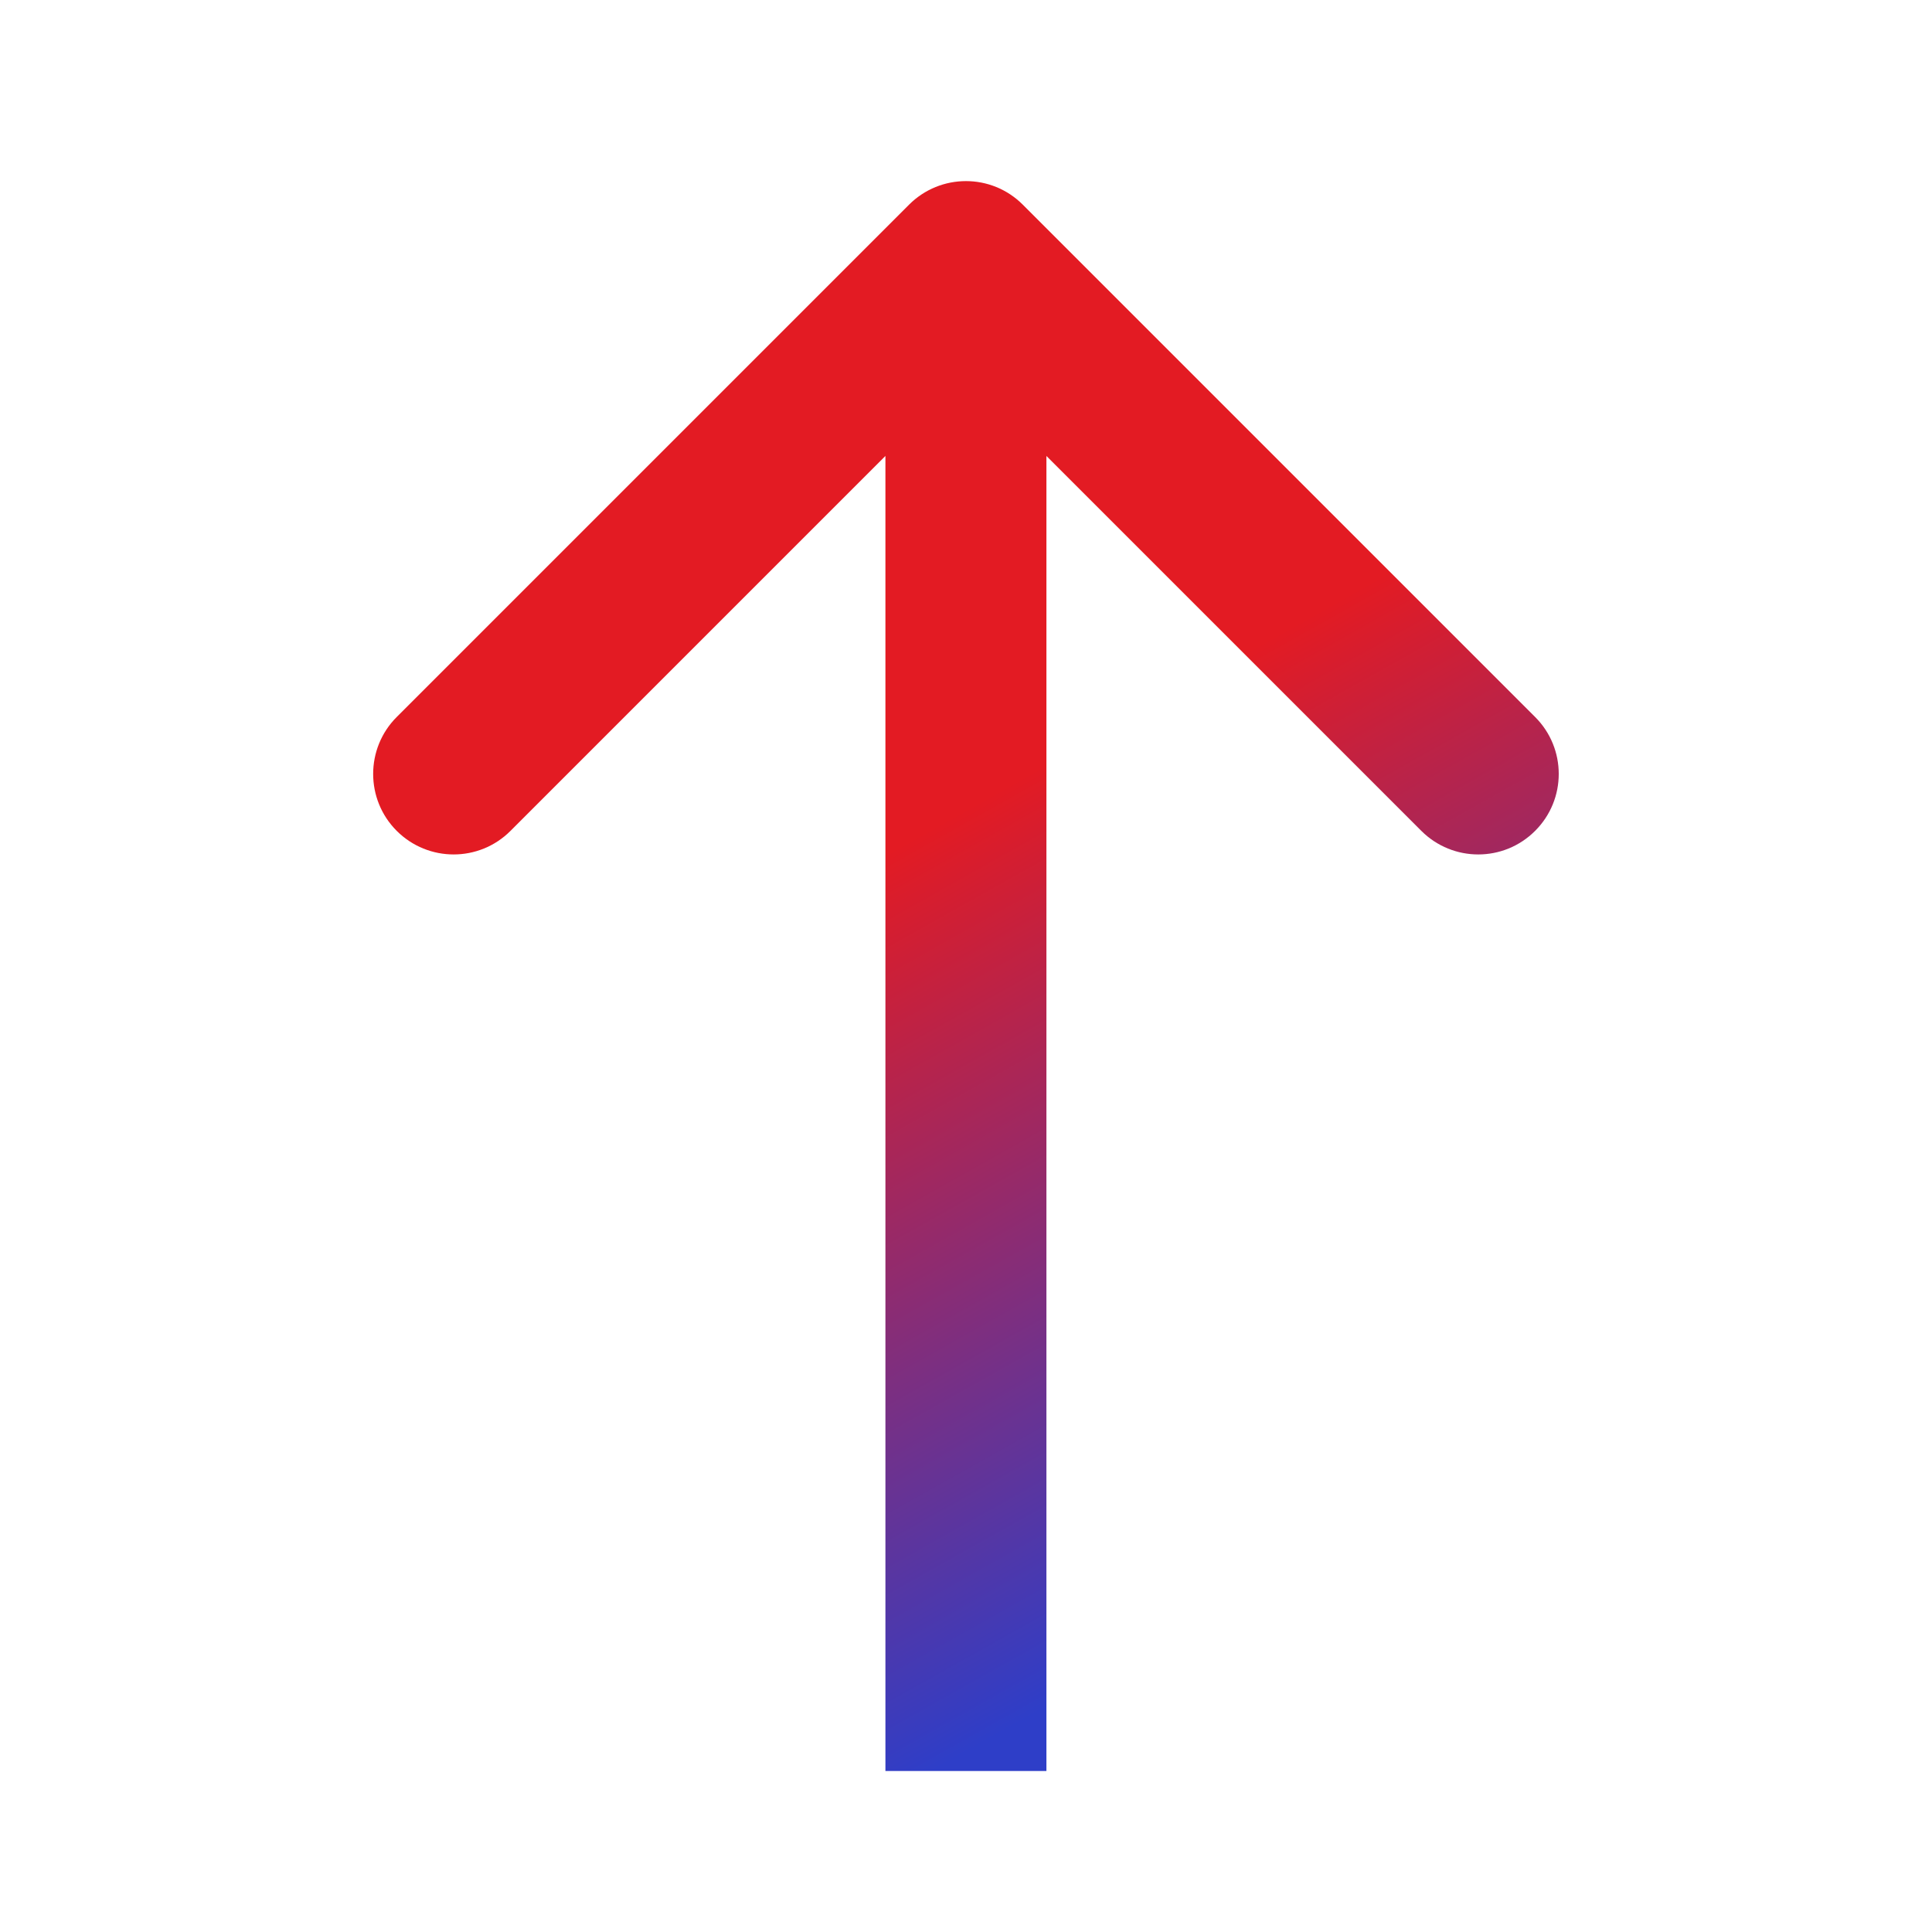
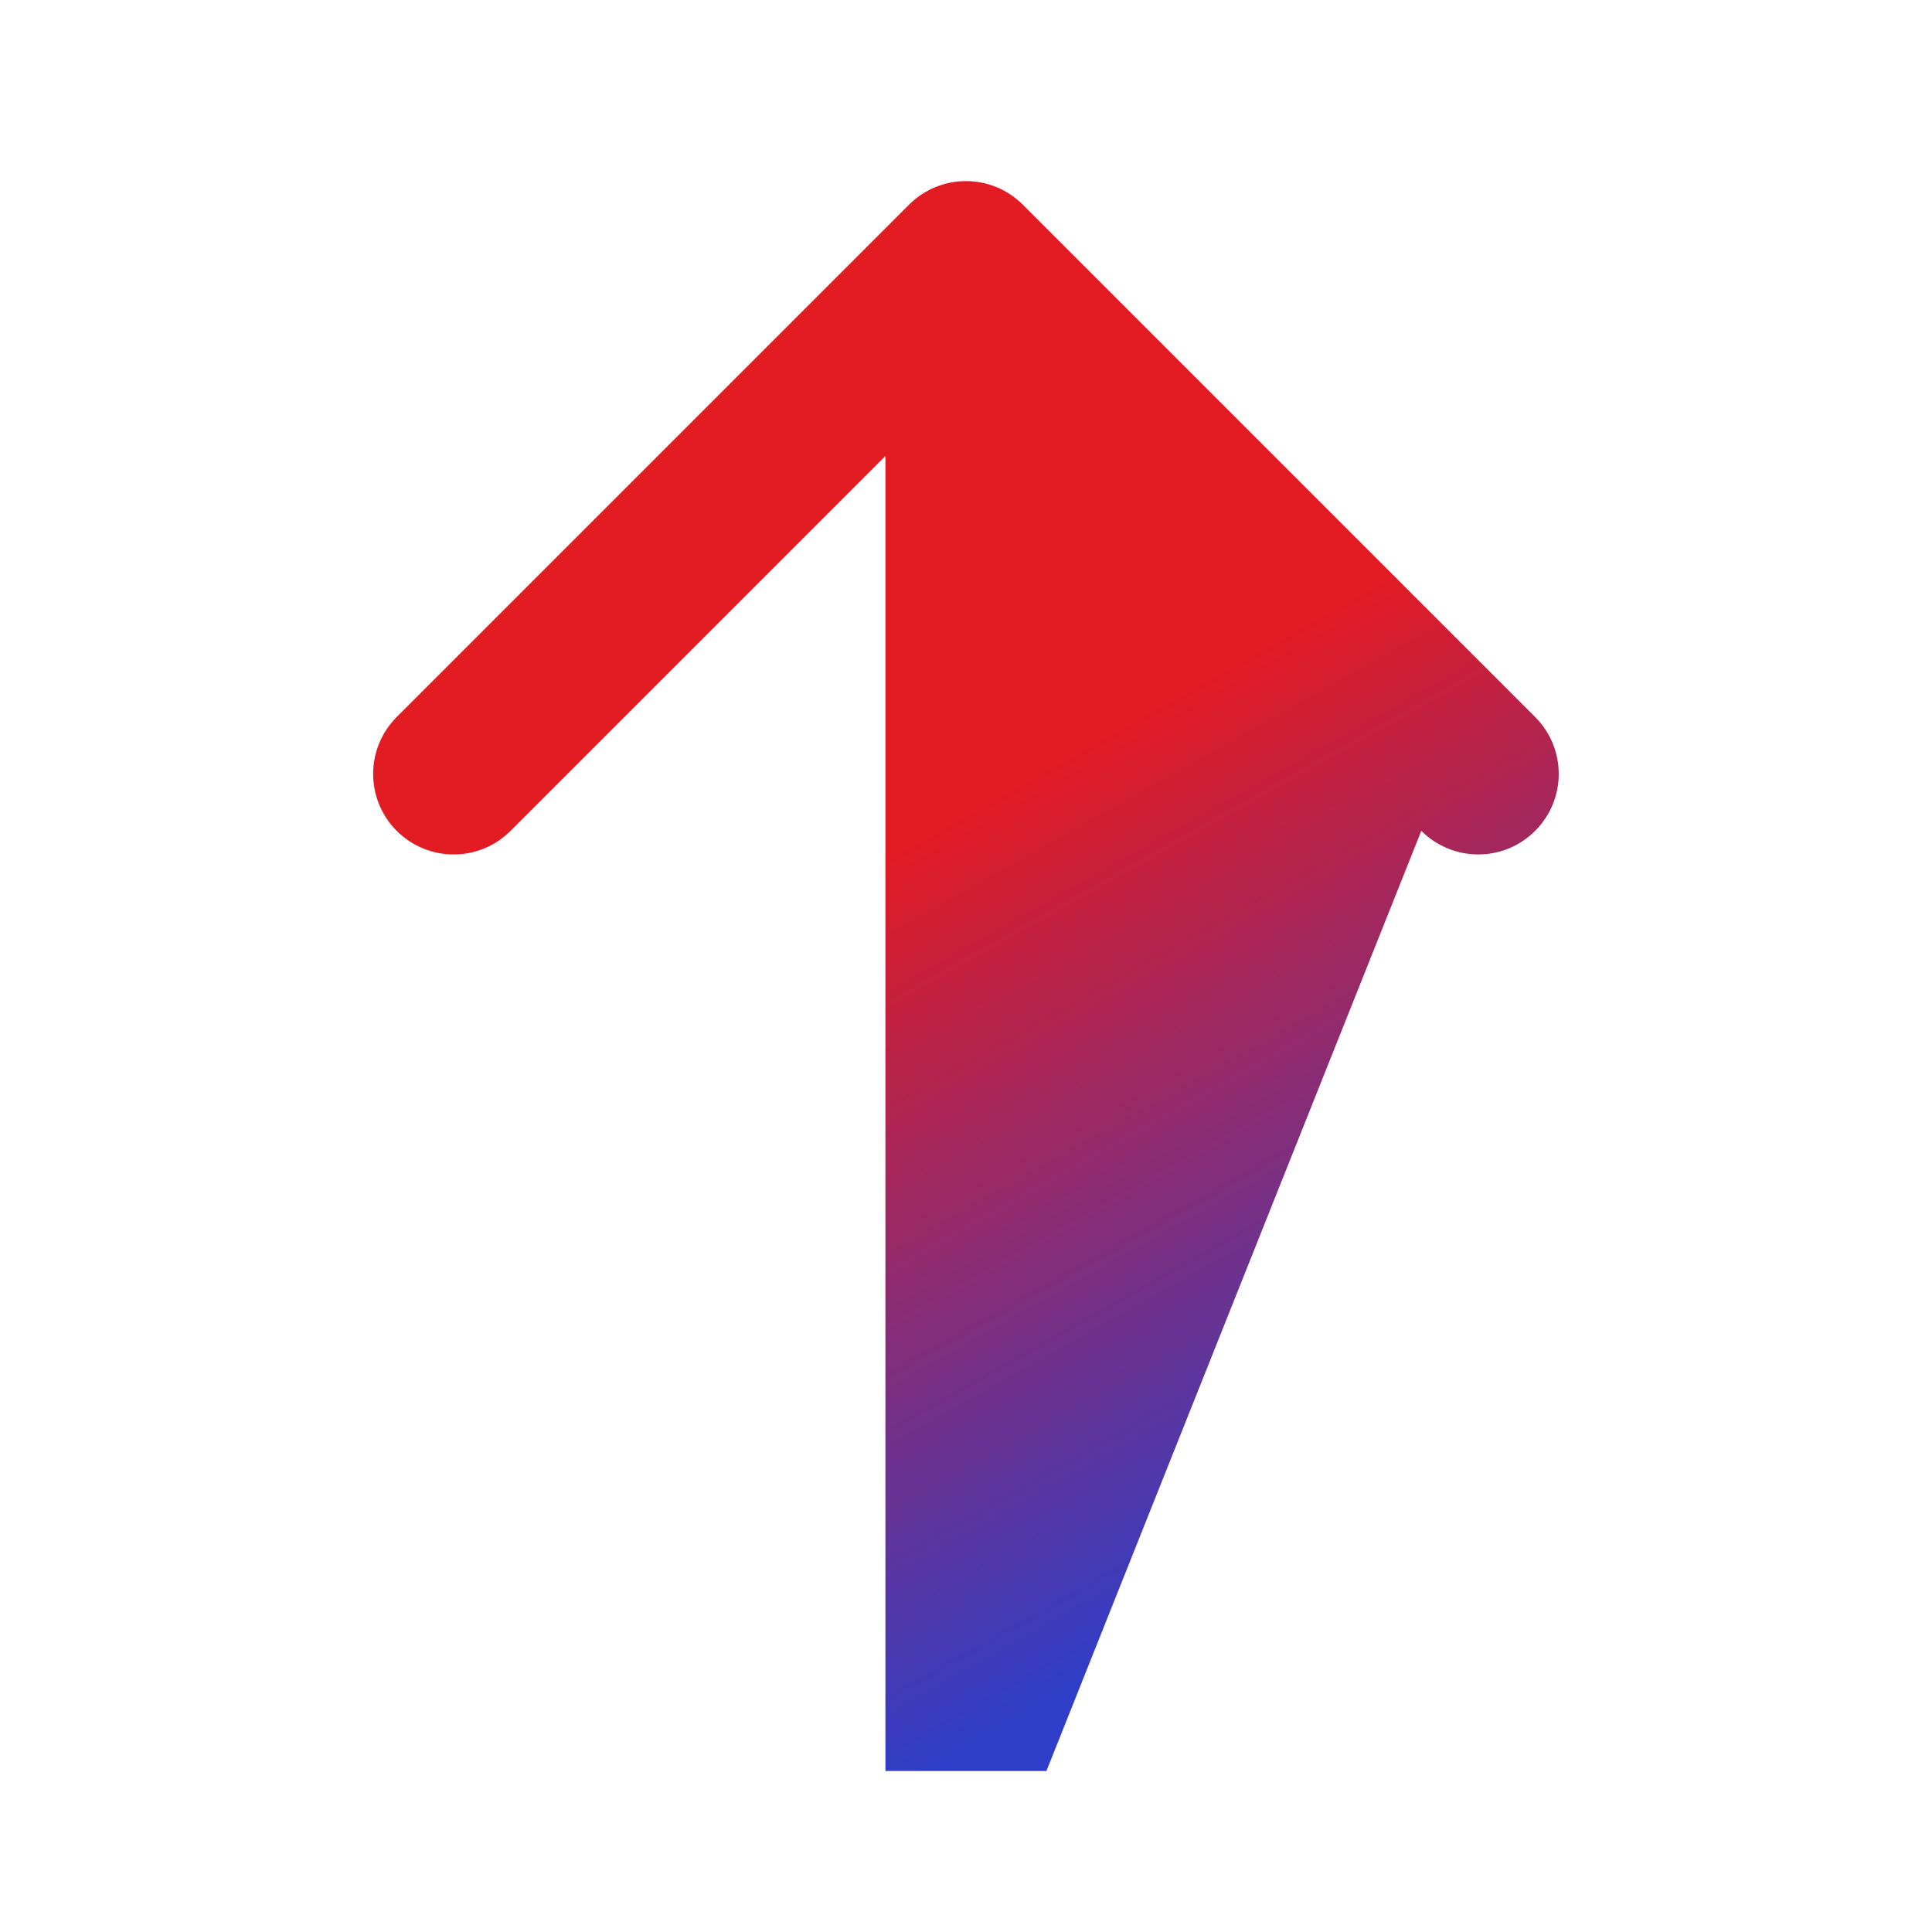
<svg xmlns="http://www.w3.org/2000/svg" width="24" height="24" viewBox="0 0 24 24" fill="none">
-   <path fill-rule="evenodd" clip-rule="evenodd" d="M19.07 8.907L12.706 2.543C12.316 2.152 11.683 2.152 11.292 2.543L4.928 8.907C4.538 9.297 4.538 9.931 4.928 10.321C5.319 10.712 5.952 10.712 6.342 10.321L10.999 5.664L10.999 22H12.999L12.999 5.664L17.656 10.321C18.047 10.712 18.68 10.712 19.07 10.321C19.461 9.931 19.461 9.297 19.07 8.907Z" fill="url(#paint0_linear_478_553)" />
+   <path fill-rule="evenodd" clip-rule="evenodd" d="M19.07 8.907L12.706 2.543C12.316 2.152 11.683 2.152 11.292 2.543L4.928 8.907C4.538 9.297 4.538 9.931 4.928 10.321C5.319 10.712 5.952 10.712 6.342 10.321L10.999 5.664L10.999 22H12.999L17.656 10.321C18.047 10.712 18.68 10.712 19.07 10.321C19.461 9.931 19.461 9.297 19.07 8.907Z" fill="url(#paint0_linear_478_553)" />
  <defs>
    <linearGradient id="paint0_linear_478_553" x1="3.5" y1="12" x2="9.709" y2="23.059" gradientUnits="userSpaceOnUse">
      <stop offset="0.194" stop-color="#E31B23" />
      <stop offset="1" stop-color="#2E3EC8" />
    </linearGradient>
  </defs>
</svg>